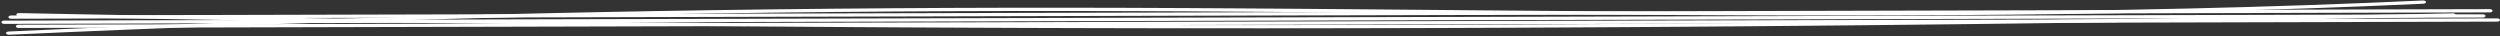
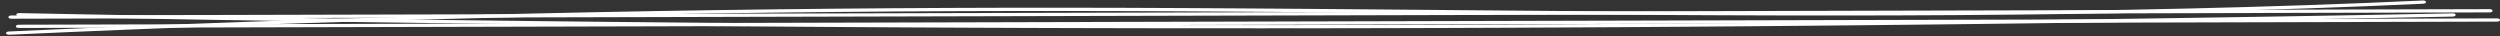
<svg xmlns="http://www.w3.org/2000/svg" width="1512" height="22" viewBox="0 0 1512 22" fill="none">
  <rect x="0" y="0" width="1512" height="22" fill="#333333" stroke="none" />
-   <path d="M2.581 14.443L1501.55 10.615C1503.84 10.609 1503.83 8.643 1501.54 8.649L2.576 12.477C0.287 12.483 0.292 14.449 2.581 14.443Z" fill="white" />
  <path d="M6.809 11.322L1505.78 7.494C1508.06 7.488 1508.06 5.523 1505.77 5.529L6.804 9.357C4.515 9.363 4.52 11.328 6.809 11.322Z" fill="white" />
  <path d="M11.325 16.909L1510.29 13.081C1512.58 13.075 1512.58 11.11 1510.29 11.116L11.32 14.944C9.031 14.95 9.036 16.915 11.325 16.909Z" fill="white" />
  <path d="M11.571 9.883C23.571 10.116 35.572 10.348 47.572 10.569C59.515 10.791 71.452 11.008 83.395 11.221C95.338 11.434 107.396 11.639 119.396 11.841C131.339 12.042 143.282 12.236 155.226 12.421C167.226 12.611 179.233 12.793 191.233 12.97C203.177 13.148 215.12 13.318 227.063 13.484C239.007 13.65 251.071 13.812 263.071 13.966C275.014 14.121 286.957 14.271 298.908 14.414C310.915 14.556 322.915 14.694 334.922 14.829C346.865 14.959 358.815 15.086 370.759 15.205C382.766 15.328 394.773 15.443 406.773 15.55C418.716 15.657 430.666 15.76 442.616 15.859C454.567 15.958 466.631 16.049 478.638 16.137C490.645 16.224 502.531 16.303 514.481 16.379C526.488 16.455 538.495 16.522 550.502 16.586C562.452 16.65 574.395 16.706 586.345 16.758C598.352 16.81 610.359 16.858 622.366 16.898C634.316 16.938 646.266 16.974 658.209 17.003C670.216 17.031 682.223 17.056 694.23 17.076C706.18 17.093 718.13 17.105 730.073 17.114C742.015 17.123 754.086 17.124 766.093 17.117C778.043 17.114 789.993 17.103 801.943 17.084C813.95 17.069 825.956 17.046 837.97 17.02C849.984 16.993 861.87 16.959 873.82 16.92C885.827 16.882 897.833 16.835 909.847 16.785C921.861 16.735 933.747 16.68 945.697 16.619C957.703 16.556 969.71 16.49 981.717 16.416C993.723 16.343 1005.62 16.265 1017.56 16.18C1029.57 16.094 1041.57 16.004 1053.58 15.911C1065.58 15.817 1077.48 15.716 1089.42 15.607C1101.43 15.501 1113.43 15.388 1125.44 15.267C1137.39 15.15 1149.33 15.025 1161.28 14.896C1173.29 14.767 1185.29 14.631 1197.3 14.49C1209.31 14.349 1221.31 14.2 1233.32 14.048C1245.27 13.896 1257.21 13.739 1269.16 13.575C1281.17 13.411 1293.18 13.242 1305.17 13.066C1317.17 12.89 1329.07 12.71 1341.01 12.527C1353.01 12.339 1365.01 12.147 1377.02 11.947C1388.96 11.752 1400.91 11.548 1412.85 11.337C1424.86 11.125 1436.86 10.91 1448.87 10.69C1460.4 10.476 1471.93 10.258 1483.46 10.036C1485.74 9.991 1485.74 8.025 1483.45 8.07C1471.45 8.301 1459.45 8.529 1447.45 8.752C1435.5 8.971 1423.56 9.186 1411.61 9.394C1399.61 9.601 1387.61 9.809 1375.6 10.005C1363.66 10.2 1351.71 10.392 1339.77 10.58C1327.76 10.768 1315.76 10.948 1303.75 11.124C1291.81 11.3 1279.86 11.468 1267.92 11.632C1255.98 11.796 1243.91 11.953 1231.9 12.105C1219.95 12.258 1208.01 12.402 1196.06 12.543C1184.11 12.684 1172.05 12.821 1160.04 12.95C1148.03 13.079 1136.15 13.203 1124.2 13.32C1112.19 13.437 1100.19 13.551 1088.18 13.66C1076.17 13.769 1064.28 13.866 1052.34 13.964C1040.33 14.057 1028.32 14.151 1016.32 14.233C1004.37 14.318 992.417 14.396 980.475 14.466C968.532 14.536 956.461 14.606 944.455 14.668C932.448 14.73 920.555 14.784 908.605 14.834C896.655 14.884 884.592 14.927 872.578 14.965C860.564 15.004 848.678 15.038 836.728 15.065C824.779 15.091 812.715 15.114 800.701 15.129C788.751 15.144 776.801 15.155 764.851 15.158C752.844 15.161 740.837 15.16 728.831 15.155C716.881 15.147 704.931 15.134 692.988 15.117C680.981 15.097 668.974 15.076 656.967 15.044C644.96 15.012 633.067 14.979 621.124 14.939C609.181 14.899 597.11 14.851 585.103 14.799C573.153 14.747 561.21 14.687 549.26 14.623C537.253 14.56 525.246 14.488 513.239 14.413C501.289 14.337 489.346 14.257 477.396 14.17C465.389 14.083 453.381 13.992 441.374 13.892C429.424 13.793 417.481 13.69 405.531 13.583C393.581 13.476 381.517 13.357 369.517 13.239C357.573 13.12 345.623 12.993 333.68 12.858C321.673 12.724 309.673 12.589 297.666 12.443C285.658 12.297 273.658 12.15 261.651 11.992C249.708 11.838 237.765 11.676 225.821 11.51C213.821 11.344 201.814 11.17 189.814 10.992C177.87 10.815 165.927 10.633 153.984 10.443C142.04 10.254 129.983 10.06 117.976 9.859C106.033 9.657 94.089 9.452 82.153 9.243C70.153 9.03 58.153 8.813 46.152 8.588C34.628 8.373 23.097 8.151 11.573 7.925C9.284 7.88 9.296 9.846 11.578 9.891L11.571 9.883Z" fill="white" />
  <path d="M5.412 21.021C17.297 20.476 29.189 19.946 41.081 19.432C52.915 18.918 64.75 18.424 76.585 17.942C88.477 17.459 100.376 16.988 112.275 16.538C124.117 16.087 135.96 15.651 147.802 15.232C159.701 14.808 171.607 14.405 183.514 14.012C195.42 13.62 207.326 13.248 219.233 12.887C231.139 12.527 242.932 12.186 254.788 11.861C266.645 11.536 278.616 11.218 290.529 10.92C302.443 10.622 314.243 10.345 326.1 10.078C337.957 9.812 349.934 9.561 361.855 9.323C373.776 9.084 385.576 8.869 397.433 8.666C409.354 8.462 421.275 8.271 433.196 8.099C445.117 7.927 457.039 7.766 468.96 7.622C480.824 7.482 492.688 7.353 504.553 7.24C516.417 7.127 528.402 7.034 540.324 6.952C552.188 6.871 564.053 6.805 575.917 6.759C587.782 6.713 599.767 6.675 611.689 6.656C623.603 6.637 635.524 6.634 647.439 6.647C659.289 6.66 671.133 6.685 682.983 6.725C694.891 6.766 706.798 6.814 718.706 6.878C730.556 6.938 742.407 7.01 754.257 7.086C766.165 7.166 778.079 7.249 789.987 7.341C801.838 7.432 813.688 7.528 825.539 7.627C837.39 7.727 849.361 7.83 861.269 7.933C873.176 8.036 885.091 8.14 896.999 8.243C908.849 8.342 920.7 8.442 932.551 8.537C944.458 8.633 956.373 8.724 968.28 8.812C980.131 8.896 991.982 8.975 1003.83 9.043C1015.68 9.111 1027.65 9.175 1039.55 9.223C1051.46 9.272 1063.37 9.312 1075.28 9.337C1087.12 9.361 1098.97 9.374 1110.81 9.372C1122.71 9.369 1134.62 9.35 1146.52 9.312C1158.36 9.274 1170.2 9.22 1182.04 9.143C1193.94 9.065 1205.84 8.972 1217.74 8.851C1229.64 8.73 1241.52 8.59 1253.41 8.422C1265.25 8.254 1277.08 8.062 1288.91 7.844C1300.79 7.625 1312.69 7.378 1324.57 7.1C1336.46 6.822 1348.22 6.52 1360.04 6.18C1371.86 5.839 1383.8 5.47 1395.68 5.063C1407.55 4.655 1419.31 4.22 1431.12 3.745C1442.58 3.284 1454.03 2.79 1465.49 2.258C1466.45 2.212 1467.27 1.833 1467.27 1.271C1467.26 0.771 1466.45 0.247 1465.49 0.292C1453.62 0.841 1441.75 1.351 1429.88 1.826C1418.07 2.297 1406.25 2.732 1394.44 3.135C1382.56 3.539 1370.69 3.908 1358.81 4.245C1346.93 4.582 1335.16 4.883 1323.34 5.157C1311.51 5.431 1299.57 5.678 1287.67 5.897C1275.78 6.116 1263.9 6.303 1252 6.471C1240.17 6.635 1228.33 6.776 1216.49 6.892C1204.66 7.009 1192.7 7.106 1180.8 7.18C1168.96 7.253 1157.12 7.307 1145.28 7.345C1133.38 7.38 1121.47 7.398 1109.57 7.401C1097.73 7.404 1085.88 7.391 1074.03 7.362C1062.13 7.334 1050.22 7.297 1038.31 7.245C1026.41 7.193 1014.5 7.133 1002.59 7.061C990.74 6.989 978.889 6.913 967.038 6.826C955.131 6.738 943.216 6.647 931.309 6.551C919.401 6.456 907.607 6.356 895.757 6.253C883.849 6.15 871.934 6.046 860.027 5.943C848.119 5.84 836.205 5.737 824.297 5.637C812.389 5.538 800.596 5.442 788.745 5.351C776.837 5.259 764.923 5.175 753.015 5.096C741.165 5.02 729.314 4.948 717.464 4.888C705.556 4.828 693.649 4.776 681.741 4.739C669.898 4.703 658.047 4.674 646.197 4.665C634.282 4.652 622.361 4.659 610.447 4.678C598.532 4.696 586.597 4.731 574.675 4.785C562.754 4.839 550.946 4.9 539.082 4.982C527.217 5.063 515.232 5.161 503.311 5.274C491.446 5.386 479.582 5.515 467.718 5.655C455.797 5.8 443.876 5.96 431.954 6.132C420.033 6.308 408.112 6.496 396.191 6.703C384.327 6.906 372.47 7.129 360.613 7.364C348.692 7.603 336.779 7.853 324.865 8.12C313.008 8.386 301.151 8.668 289.294 8.965C277.381 9.263 265.467 9.581 253.554 9.91C241.64 10.239 229.734 10.584 217.82 10.945C205.971 11.305 194.121 11.677 182.272 12.069C170.422 12.461 158.459 12.869 146.56 13.293C134.661 13.716 122.876 14.152 111.033 14.602C99.134 15.057 87.235 15.524 75.344 16.011C63.508 16.493 51.674 16.991 39.839 17.505C28.004 18.019 16.88 18.515 5.407 19.044C4.448 19.089 3.631 19.469 3.633 20.031C3.634 20.53 4.453 21.055 5.412 21.009L5.412 21.021Z" fill="white" />
</svg>